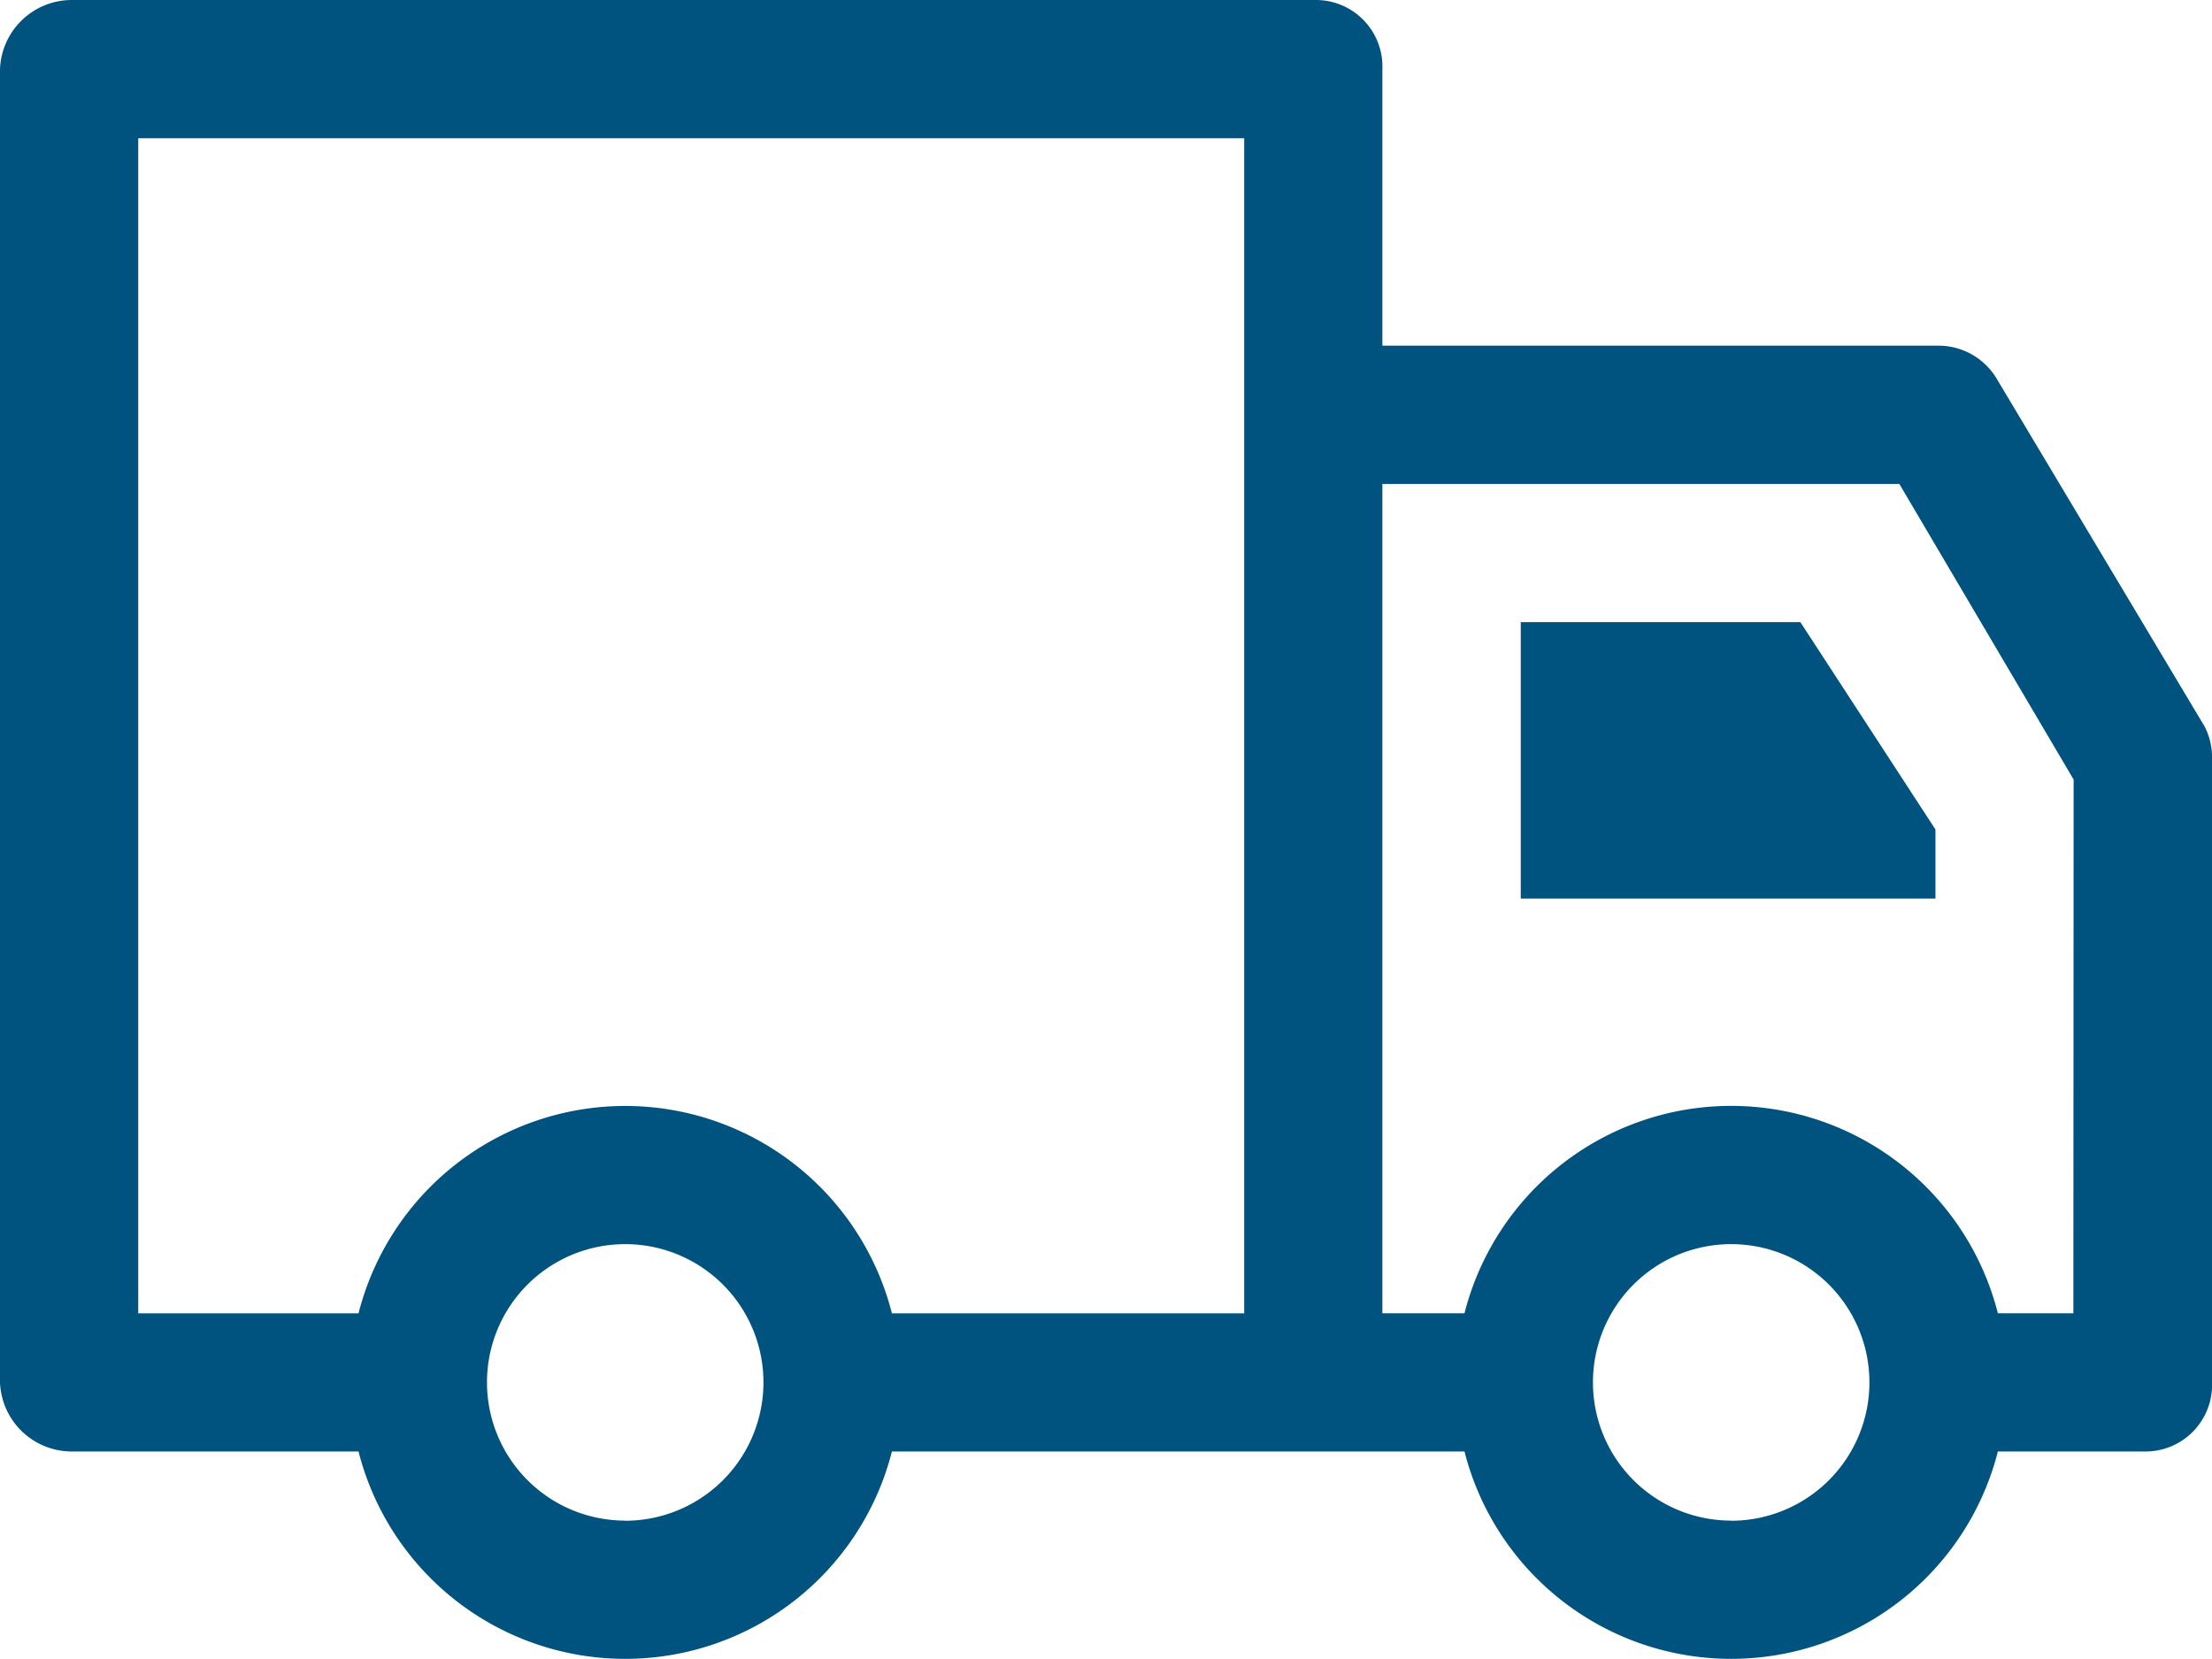
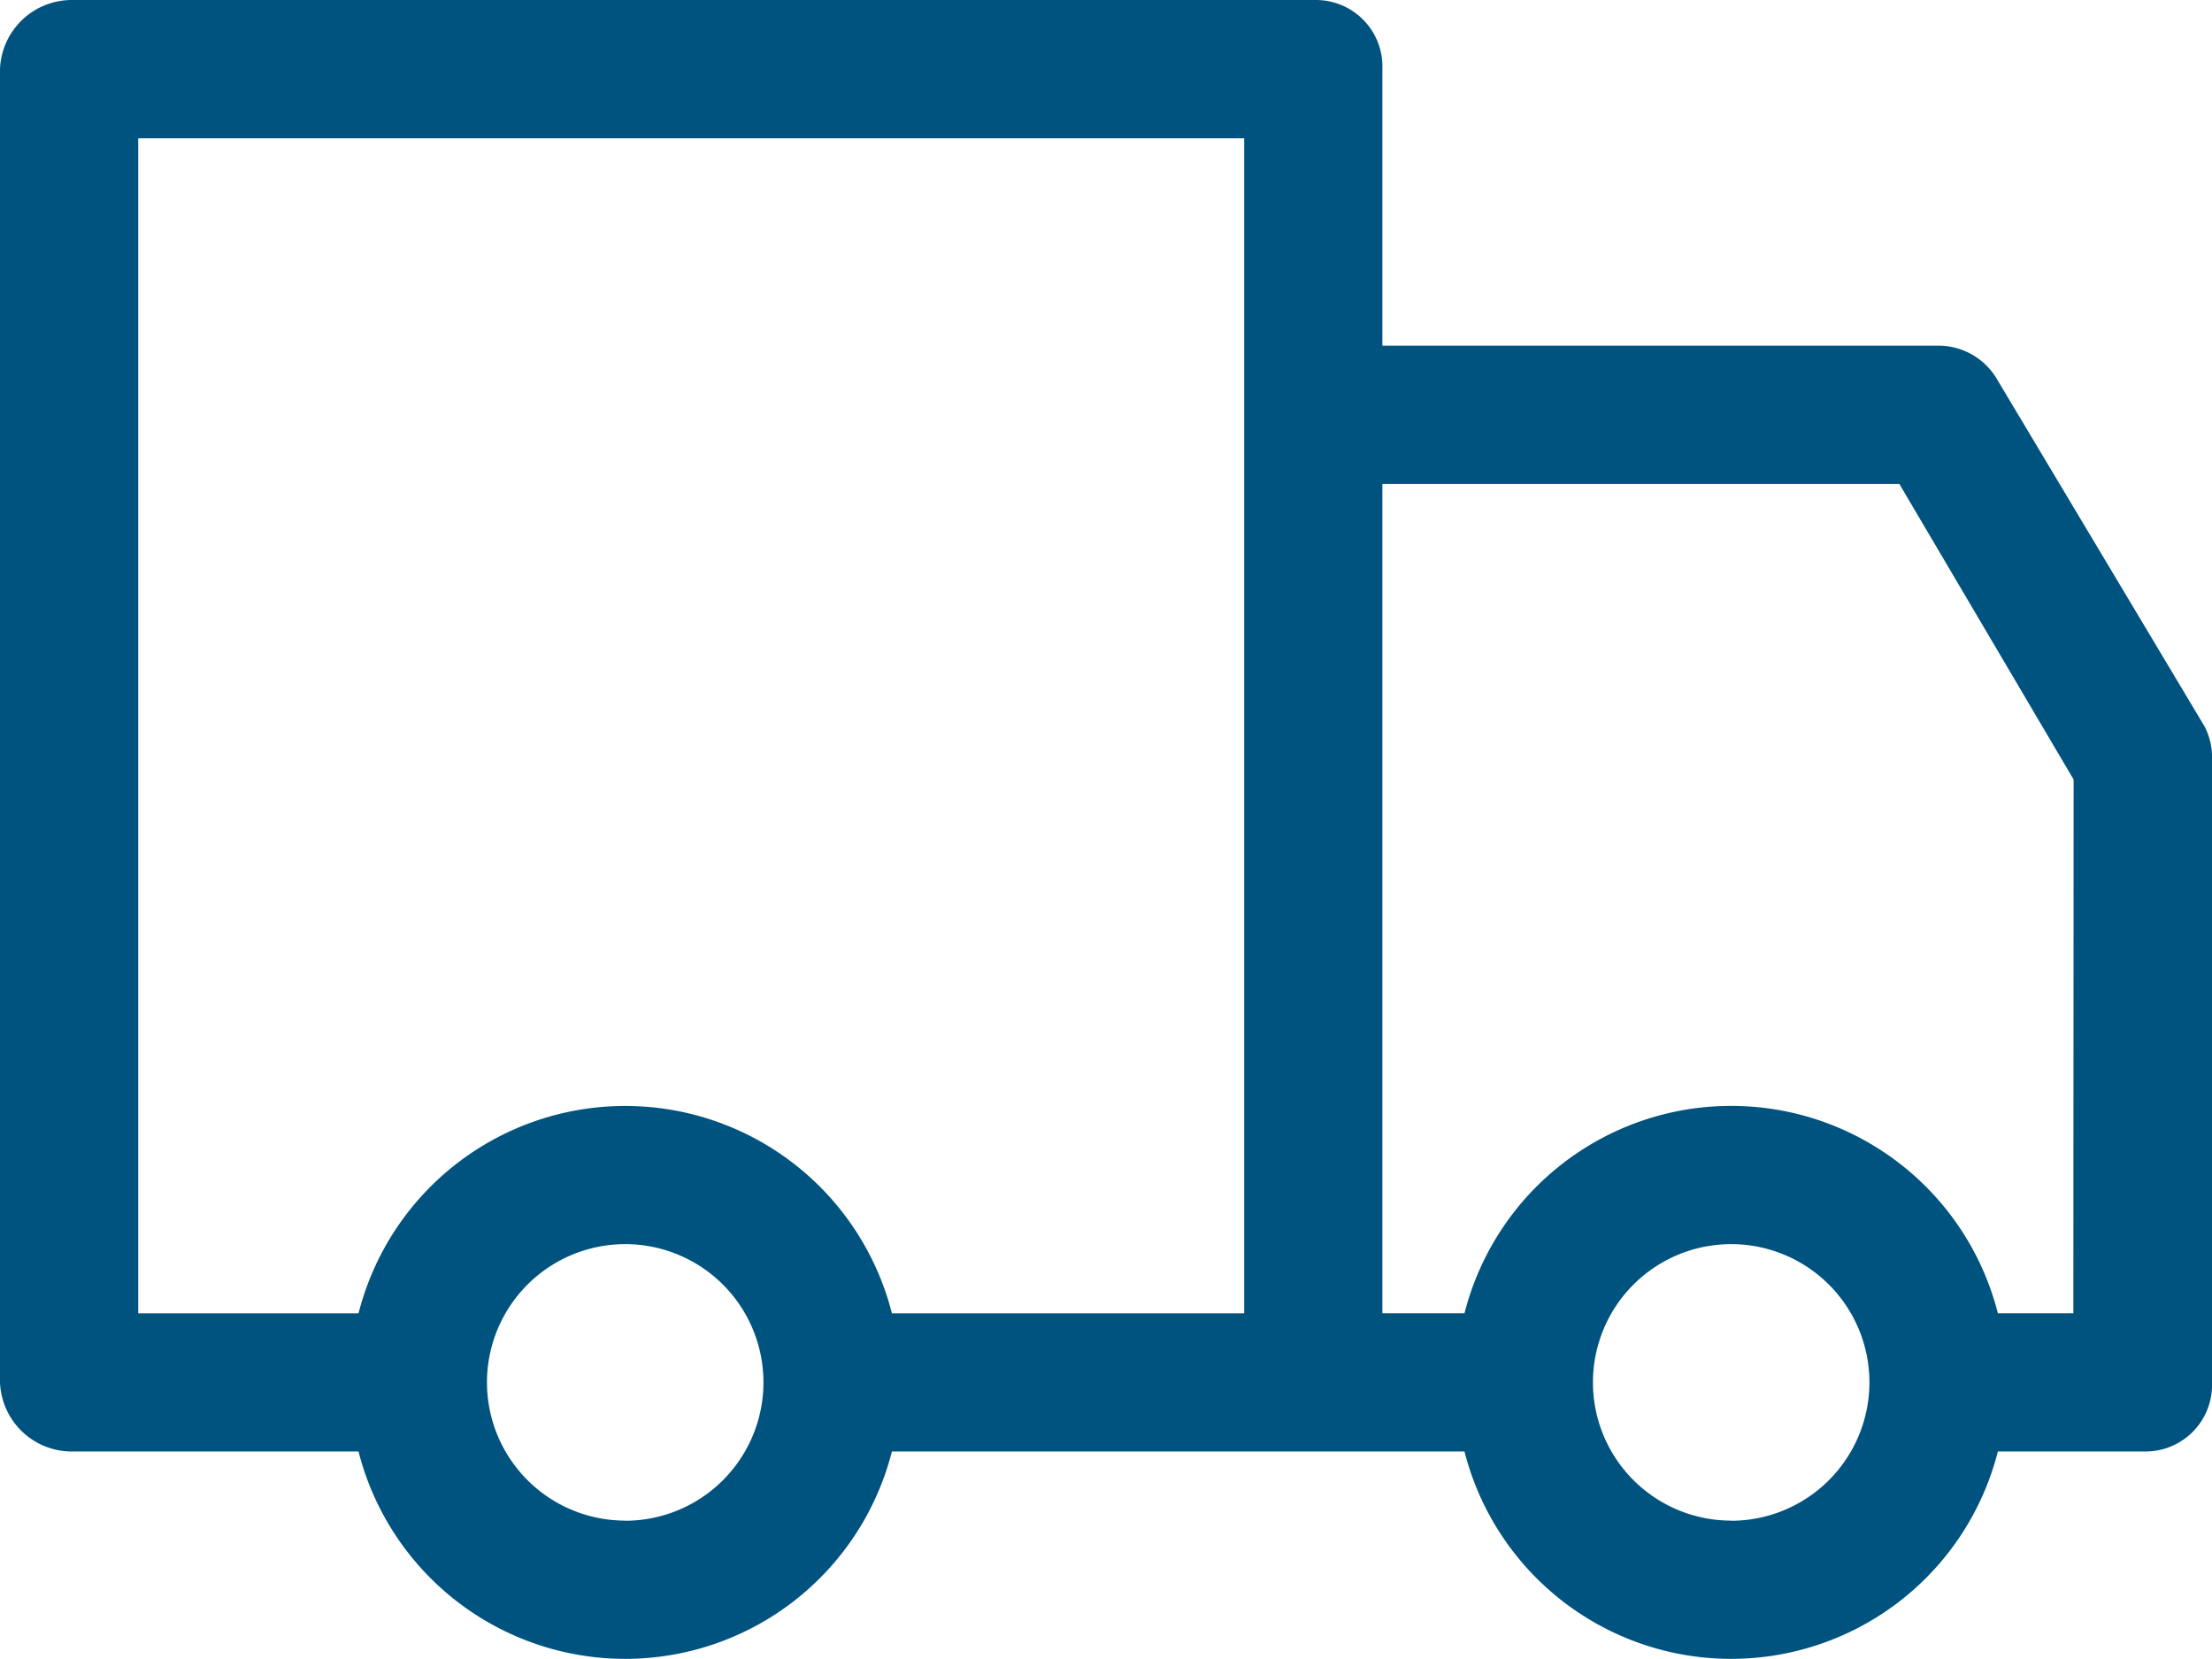
<svg xmlns="http://www.w3.org/2000/svg" width="32.323" height="24.242" viewBox="0 0 32.323 24.242">
  <g transform="translate(0 -64)">
-     <path d="M352,208v4.04h6.06v-1.01L356.086,208Z" transform="translate(-329.778 -134.909)" fill="#00537f" />
    <path d="M32.2,74.591l-3.019-5.05a.991.991,0,0,0-.855-.49H20.2V65.01A.972.972,0,0,0,19.237,64H1.055A1.05,1.05,0,0,0,0,65.01V84.2a1.05,1.05,0,0,0,1.055,1.01H5.239a4.021,4.021,0,0,0,7.794,0H21.4a4.021,4.021,0,0,0,7.794,0h2.164a.972.972,0,0,0,.965-1.01V75.111a.993.993,0,0,0-.121-.52ZM2.02,66.02H18.181V83.191H13.033a4.021,4.021,0,0,0-7.794,0H2.02Zm7.116,20.2a2.02,2.02,0,1,1,2.02-2.02A2.022,2.022,0,0,1,9.136,86.222Zm16.161,0a2.02,2.02,0,1,1,2.02-2.02A2.022,2.022,0,0,1,25.3,86.222Zm5-3.03H29.194a4.021,4.021,0,0,0-7.794,0H20.2V71.071h7.554l2.547,4.32Z" transform="translate(0 0)" fill="#00537f" />
  </g>
</svg>